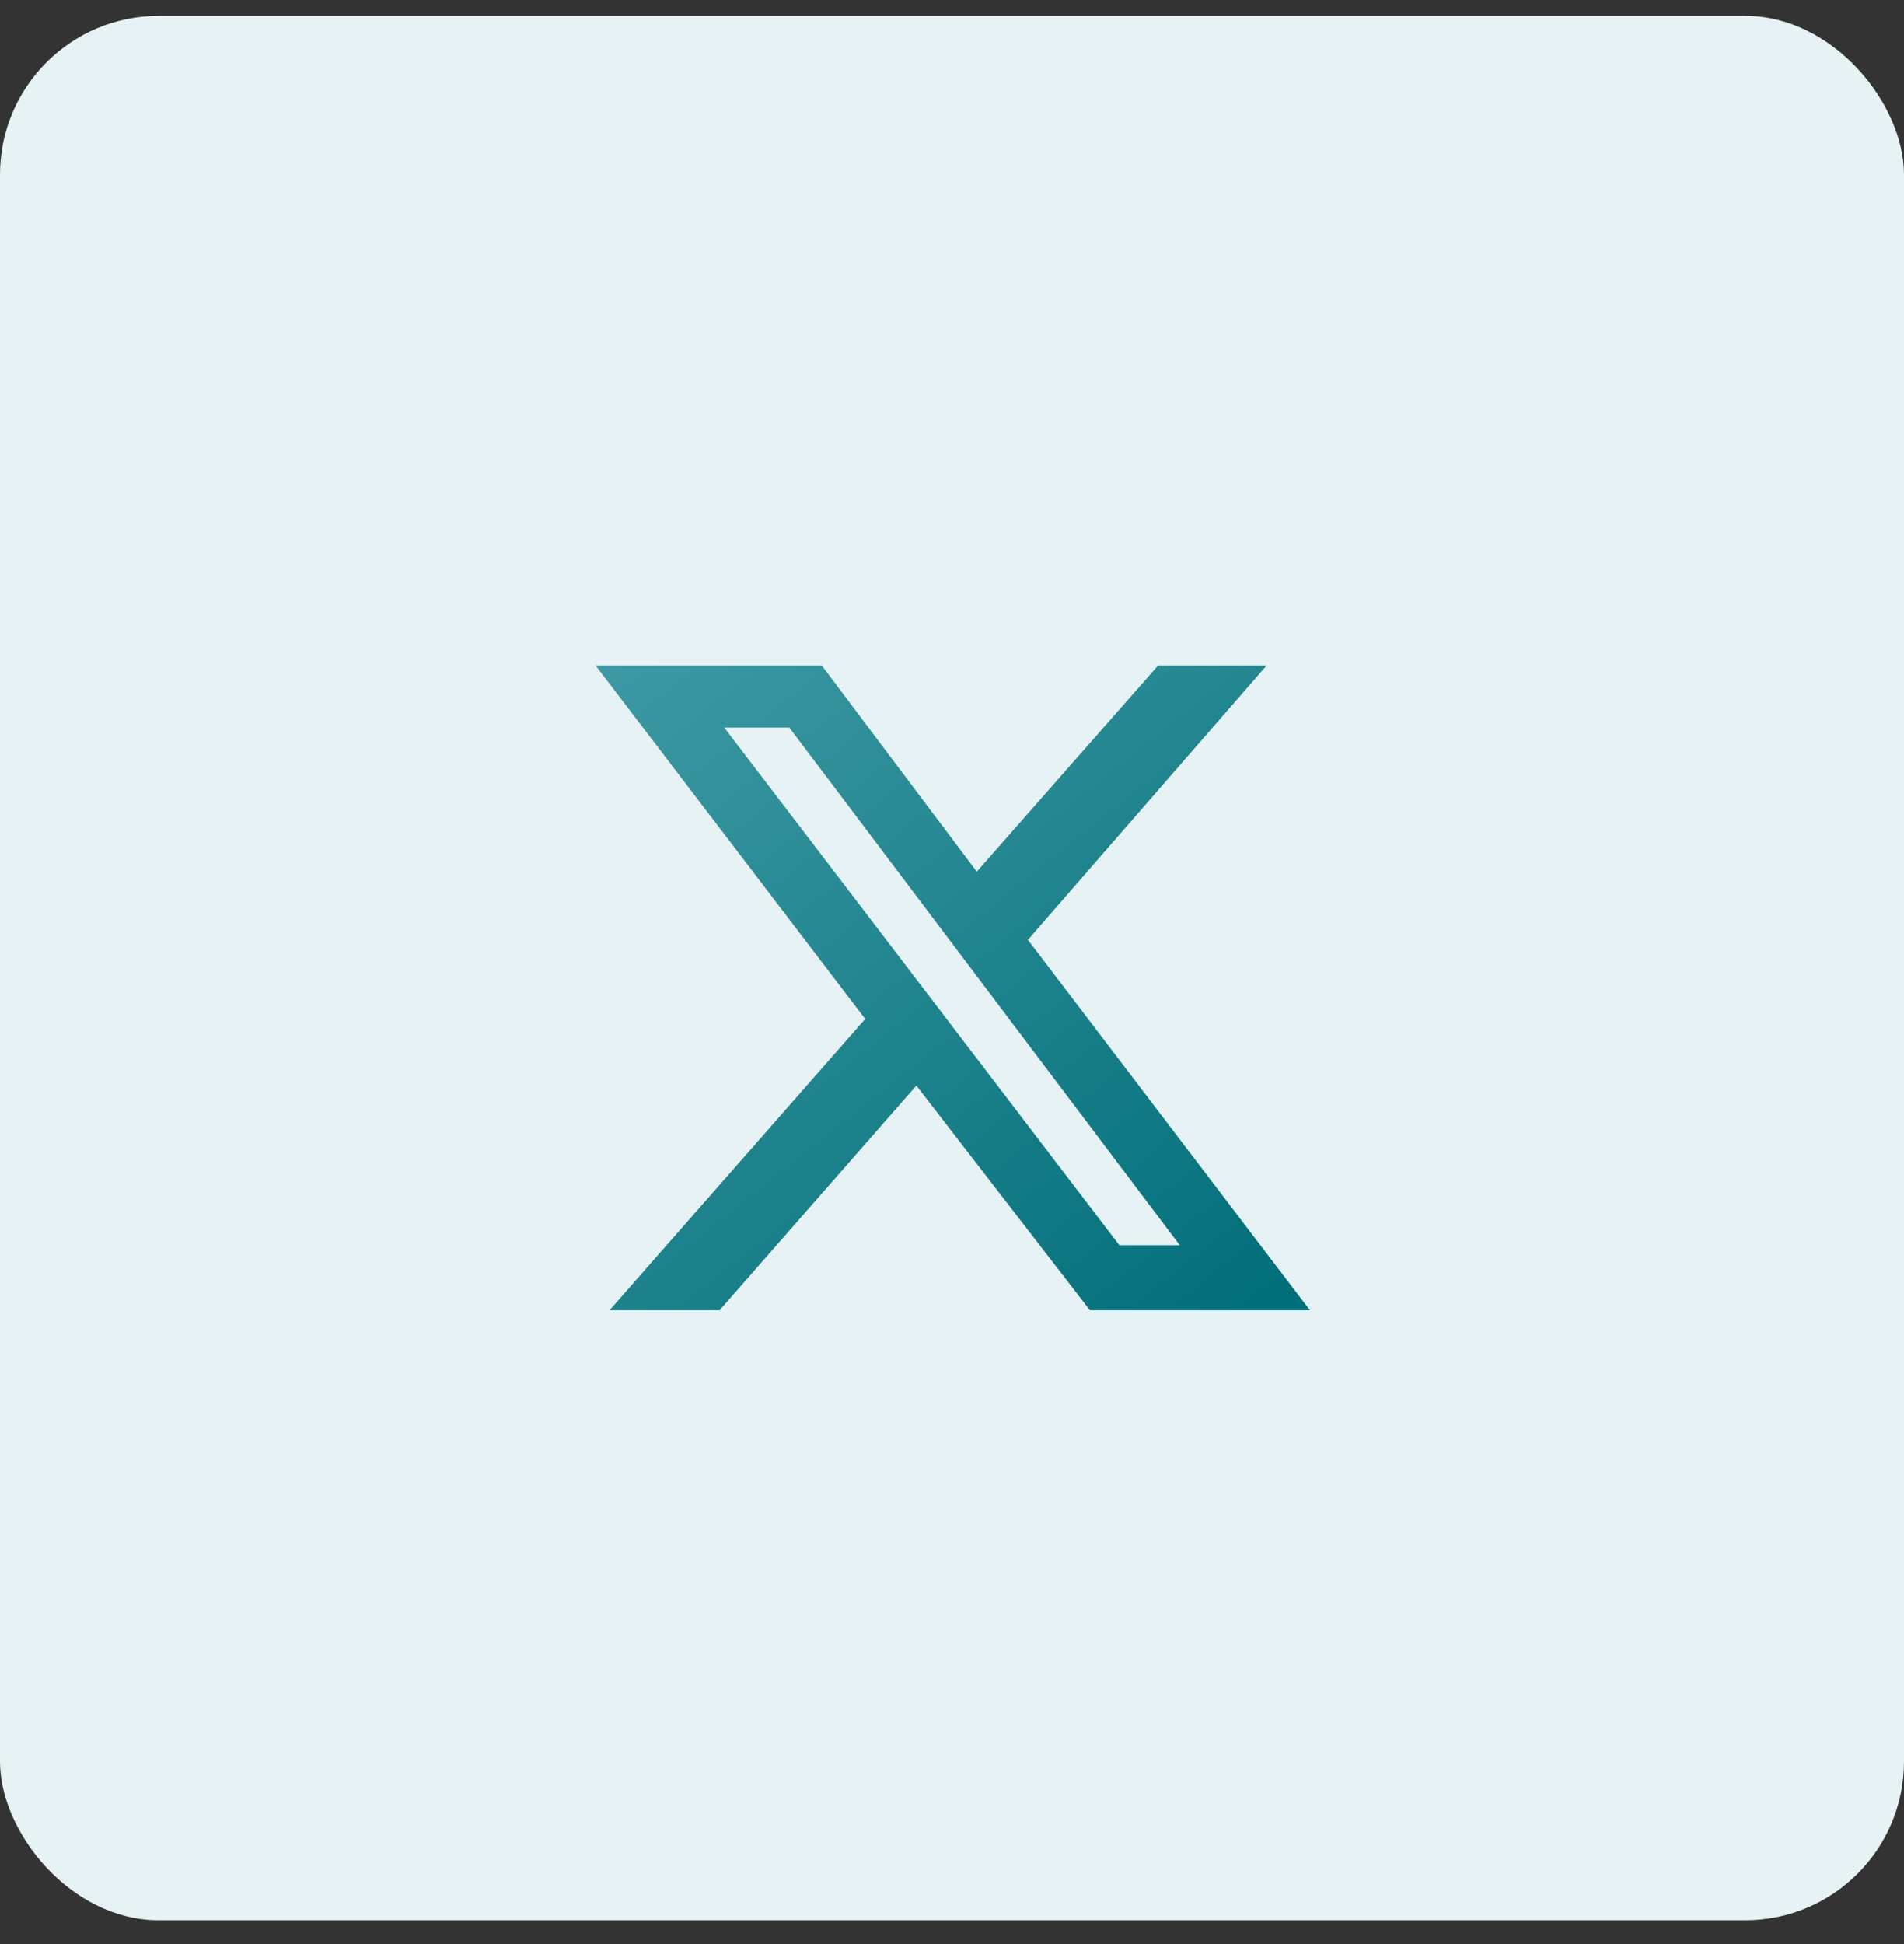
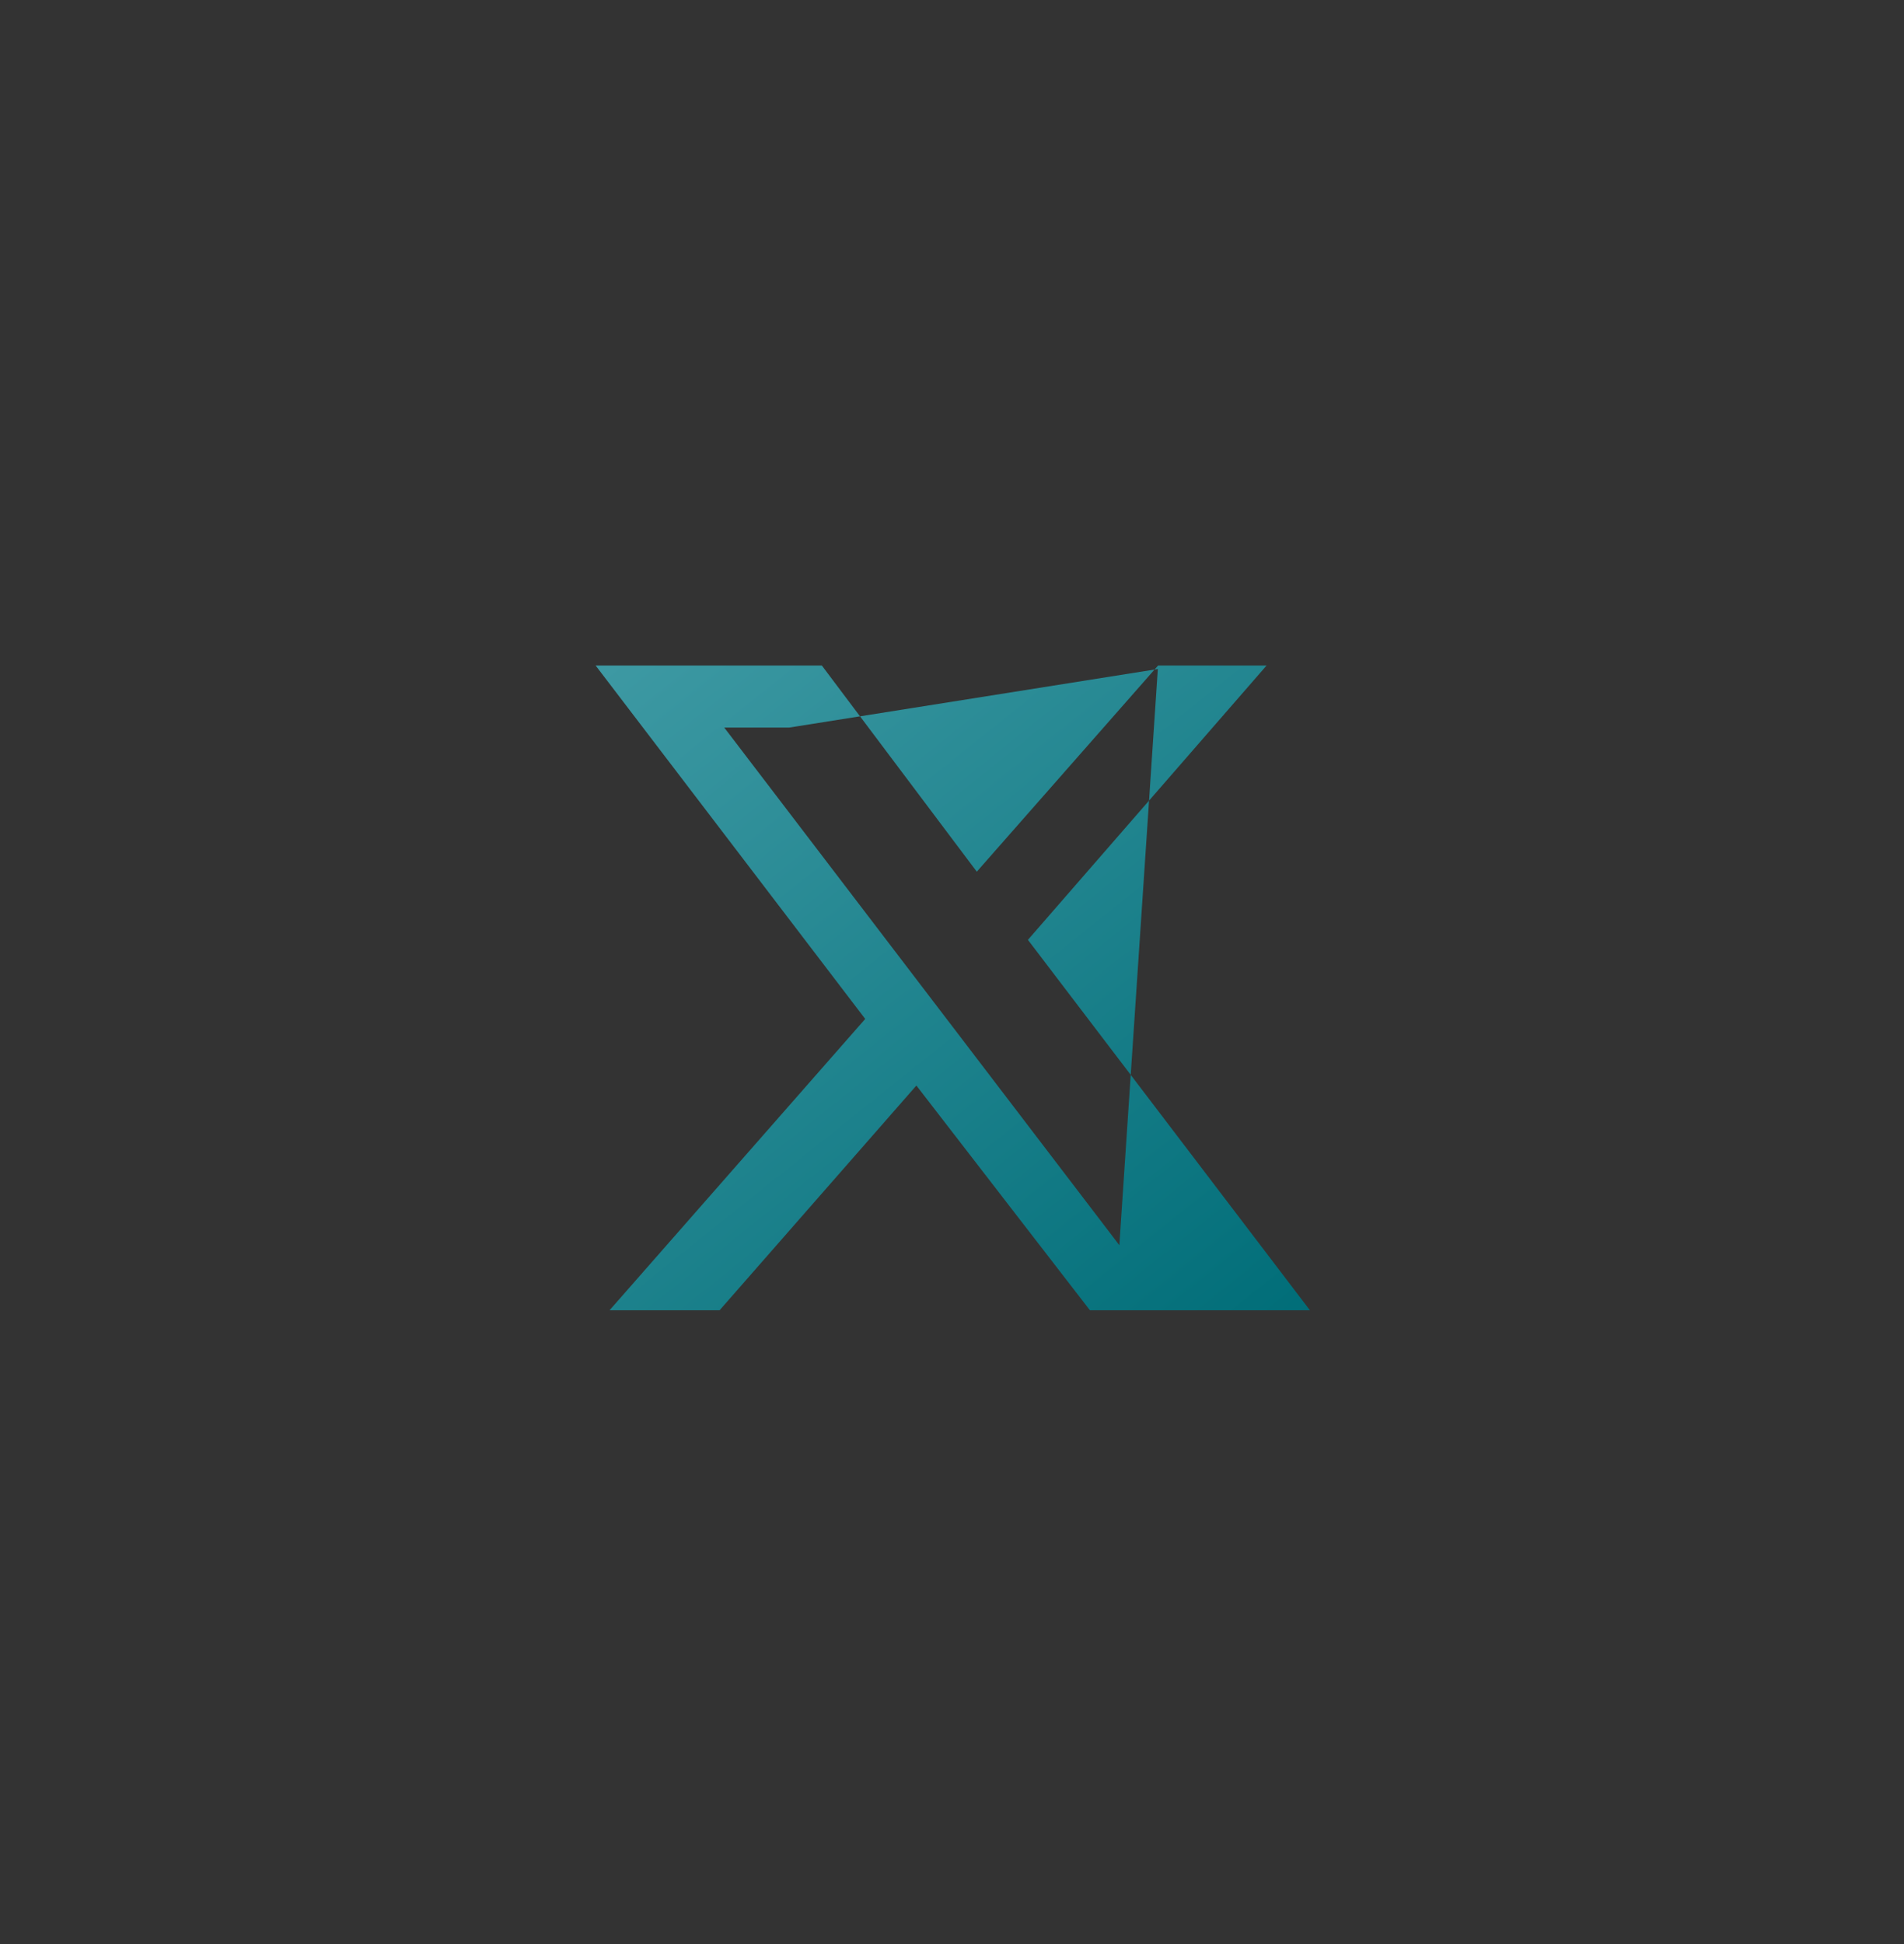
<svg xmlns="http://www.w3.org/2000/svg" width="48" height="49" viewBox="0 0 48 49" fill="none">
  <rect x="0" y="0" width="48" height="49" fill="#333333" stroke="none" />
-   <rect y="0.4" width="48" height="48" rx="4" fill="#E6F2F3" />
-   <path d="M29.195 16.775H31.93L25.914 23.689L33.023 33.025H27.477L23.102 27.361L18.141 33.025H15.367L21.812 25.682L15.016 16.775H20.719L24.625 21.971L29.195 16.775ZM28.219 31.385H29.742L19.898 18.338H18.258L28.219 31.385Z" fill="url(#paint0_linear_1664_19839)" />
+   <path d="M29.195 16.775H31.93L25.914 23.689L33.023 33.025H27.477L23.102 27.361L18.141 33.025H15.367L21.812 25.682L15.016 16.775H20.719L24.625 21.971L29.195 16.775ZH29.742L19.898 18.338H18.258L28.219 31.385Z" fill="url(#paint0_linear_1664_19839)" />
  <defs>
    <linearGradient id="paint0_linear_1664_19839" x1="34" y1="32.4" x2="18.39" y2="12.888" gradientUnits="userSpaceOnUse">
      <stop stop-color="#006D78" />
      <stop offset="1" stop-color="#409BA5" />
    </linearGradient>
  </defs>
</svg>